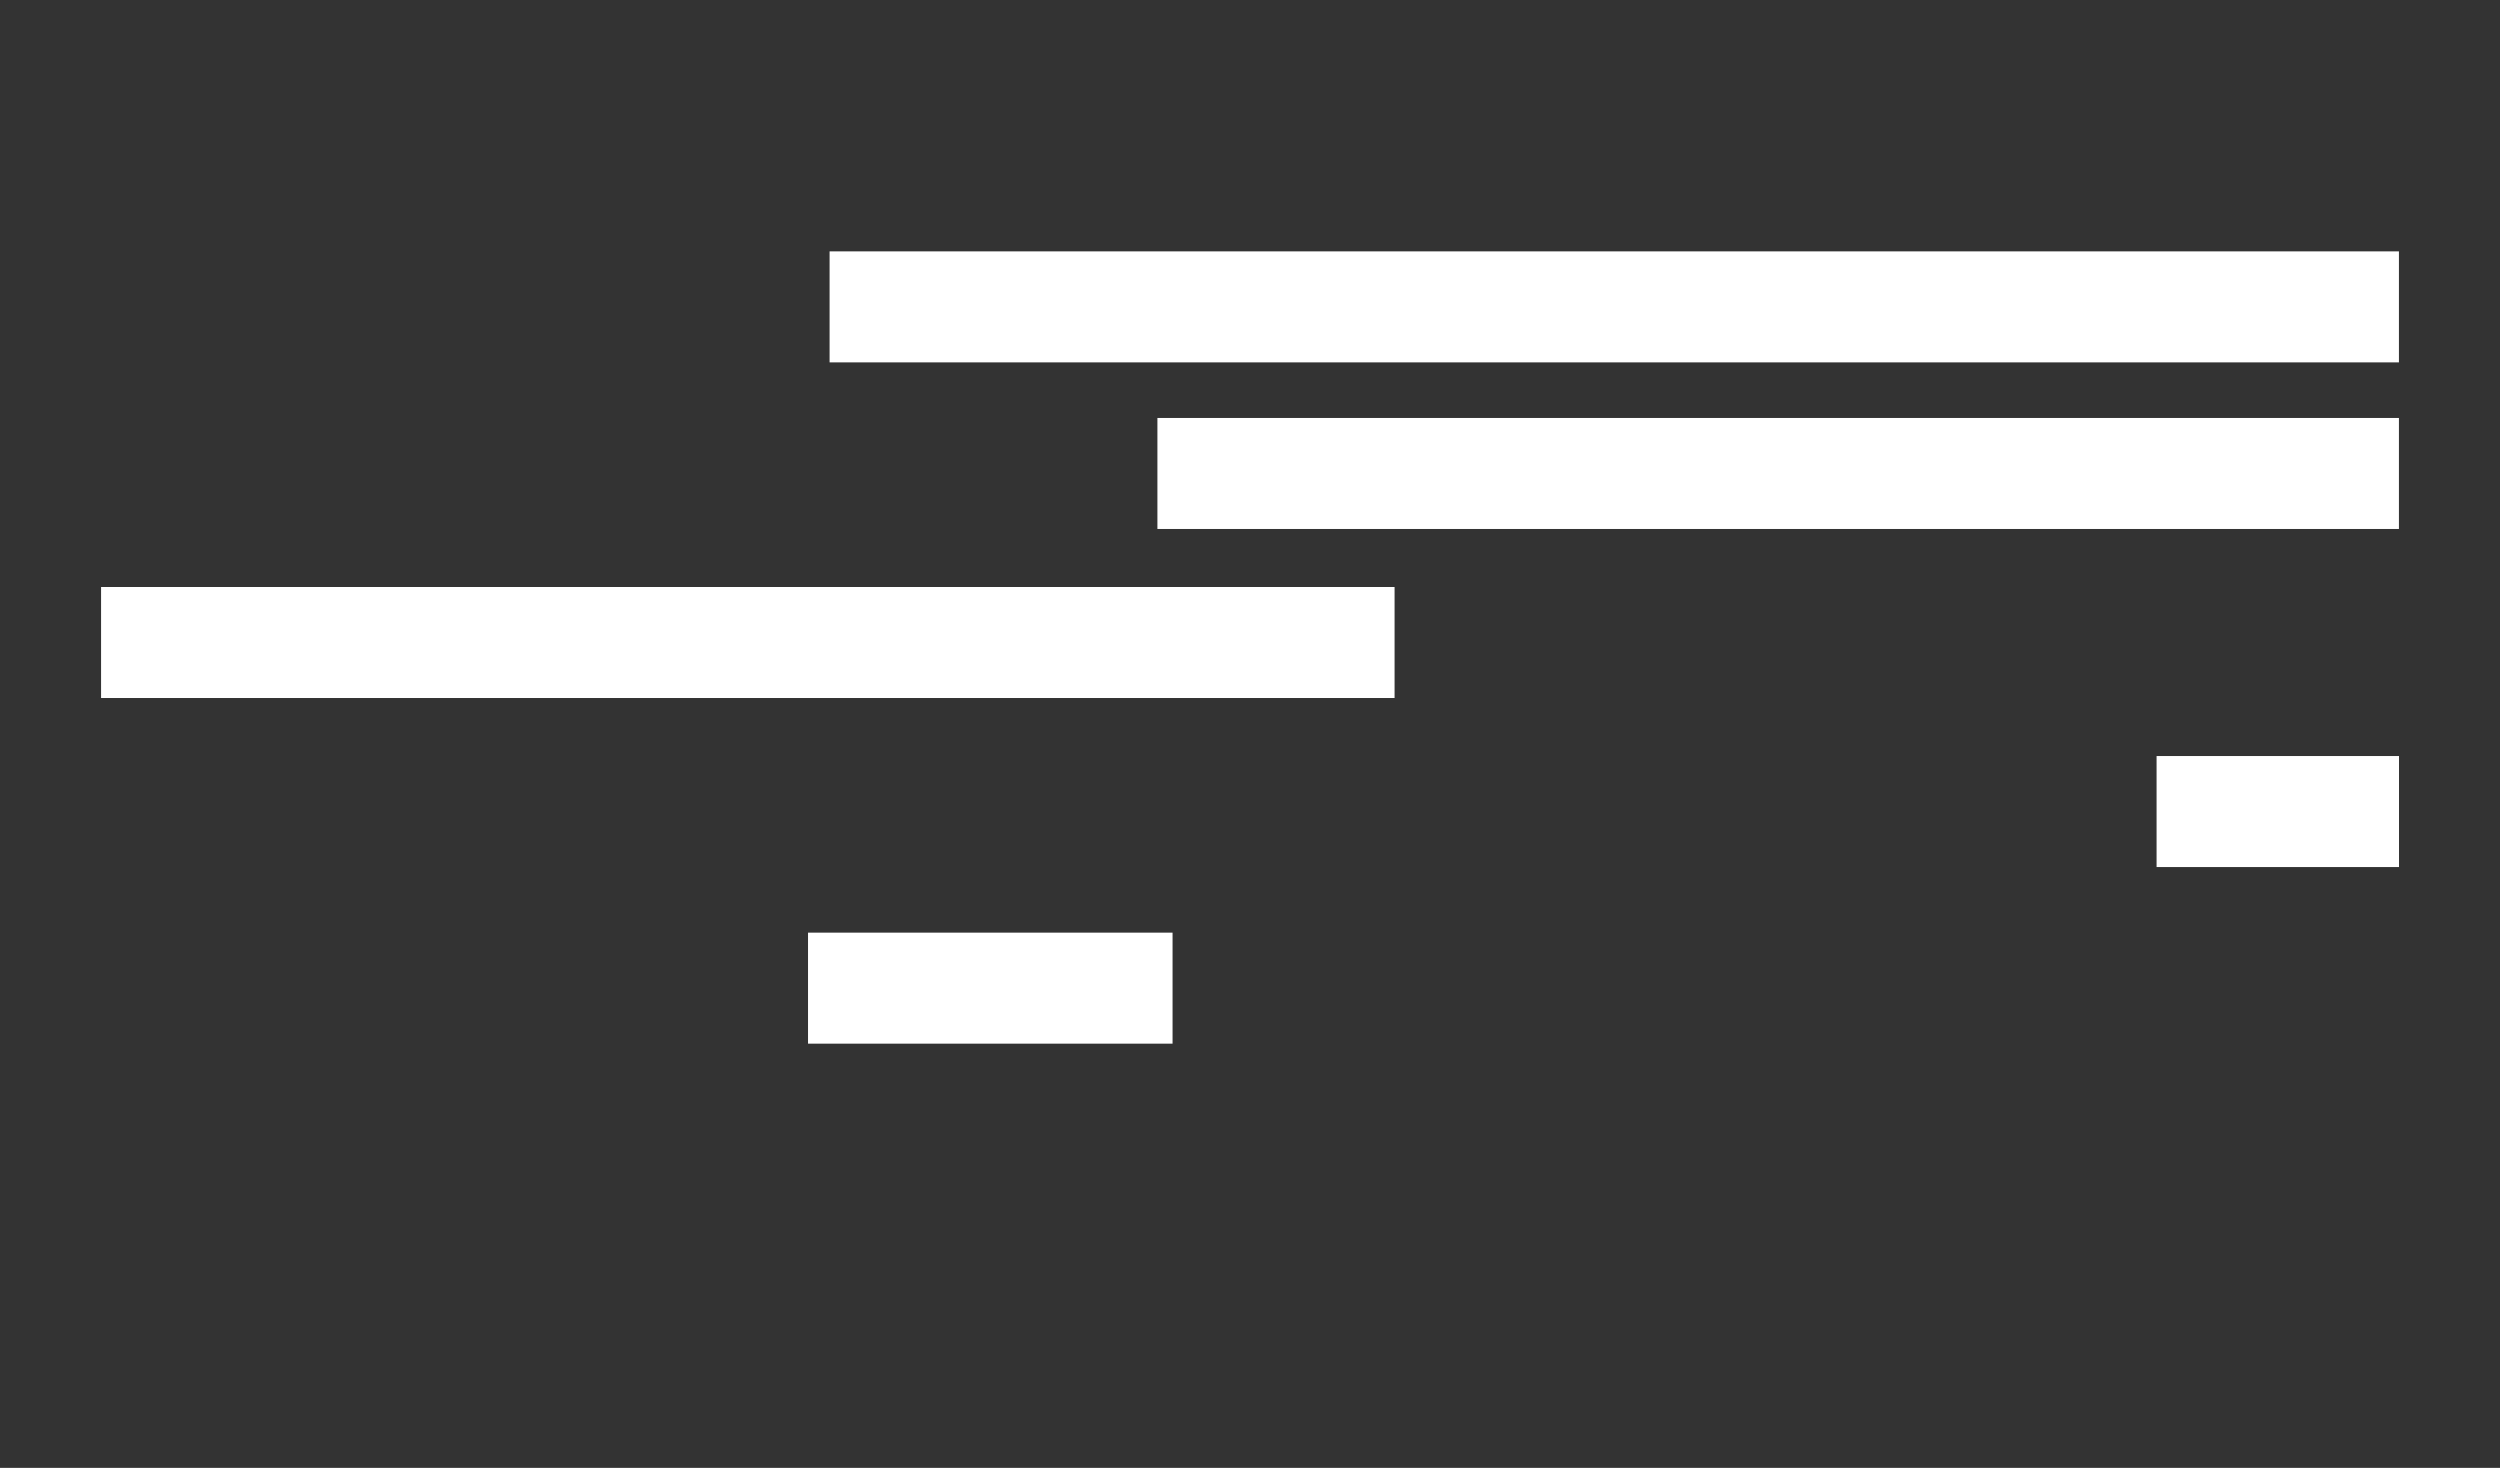
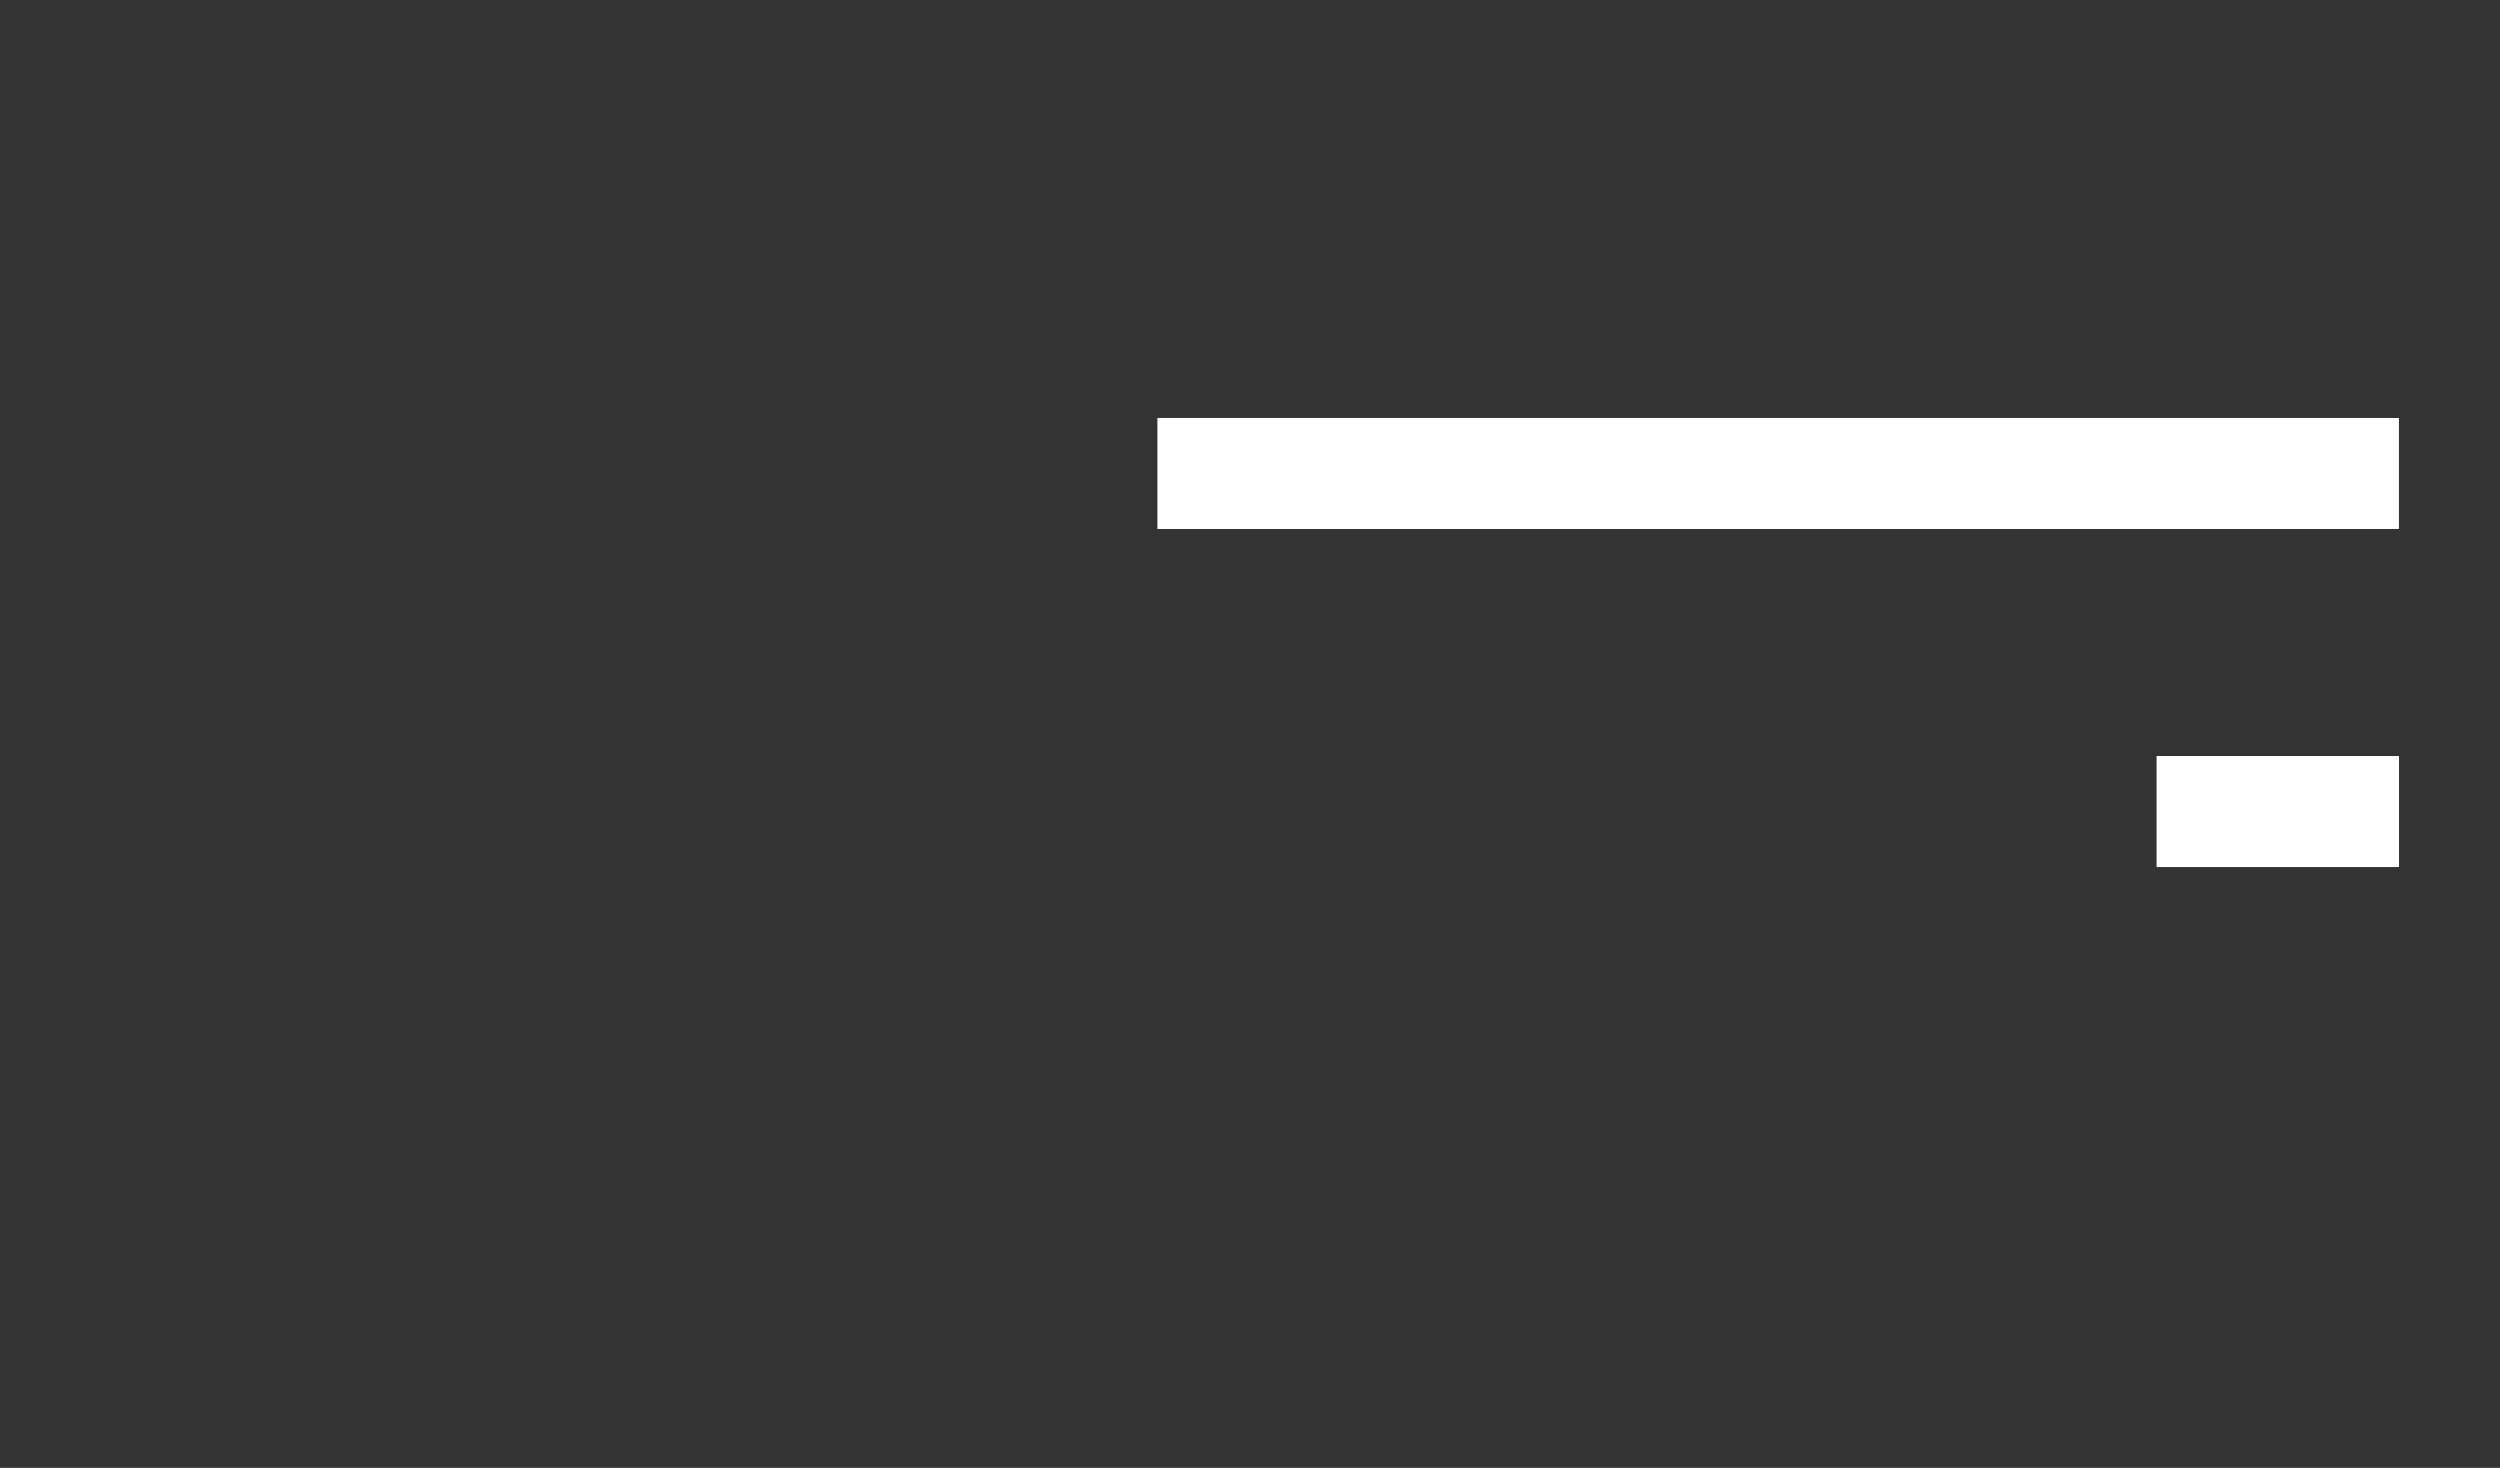
<svg xmlns="http://www.w3.org/2000/svg" id="obi" viewBox="0 0 327 192">
  <rect x="0" y="0" width="327" height="192" fill="#333333" stroke="none" />
  <defs>
    <style>
      .cls-1 {
        fill: #fff;
        stroke-width: 0px;
      }
    </style>
  </defs>
-   <rect class="cls-1" x="108.51" y="32.88" width="205.27" height="14.52" />
  <rect class="cls-1" x="151.39" y="54.67" width="162.39" height="14.52" />
-   <rect class="cls-1" x="13.22" y="76.78" width="169.19" height="14.52" />
  <rect class="cls-1" x="282.08" y="98.89" width="31.71" height="14.52" />
-   <rect class="cls-1" x="105.69" y="121.99" width="47.68" height="14.52" />
</svg>